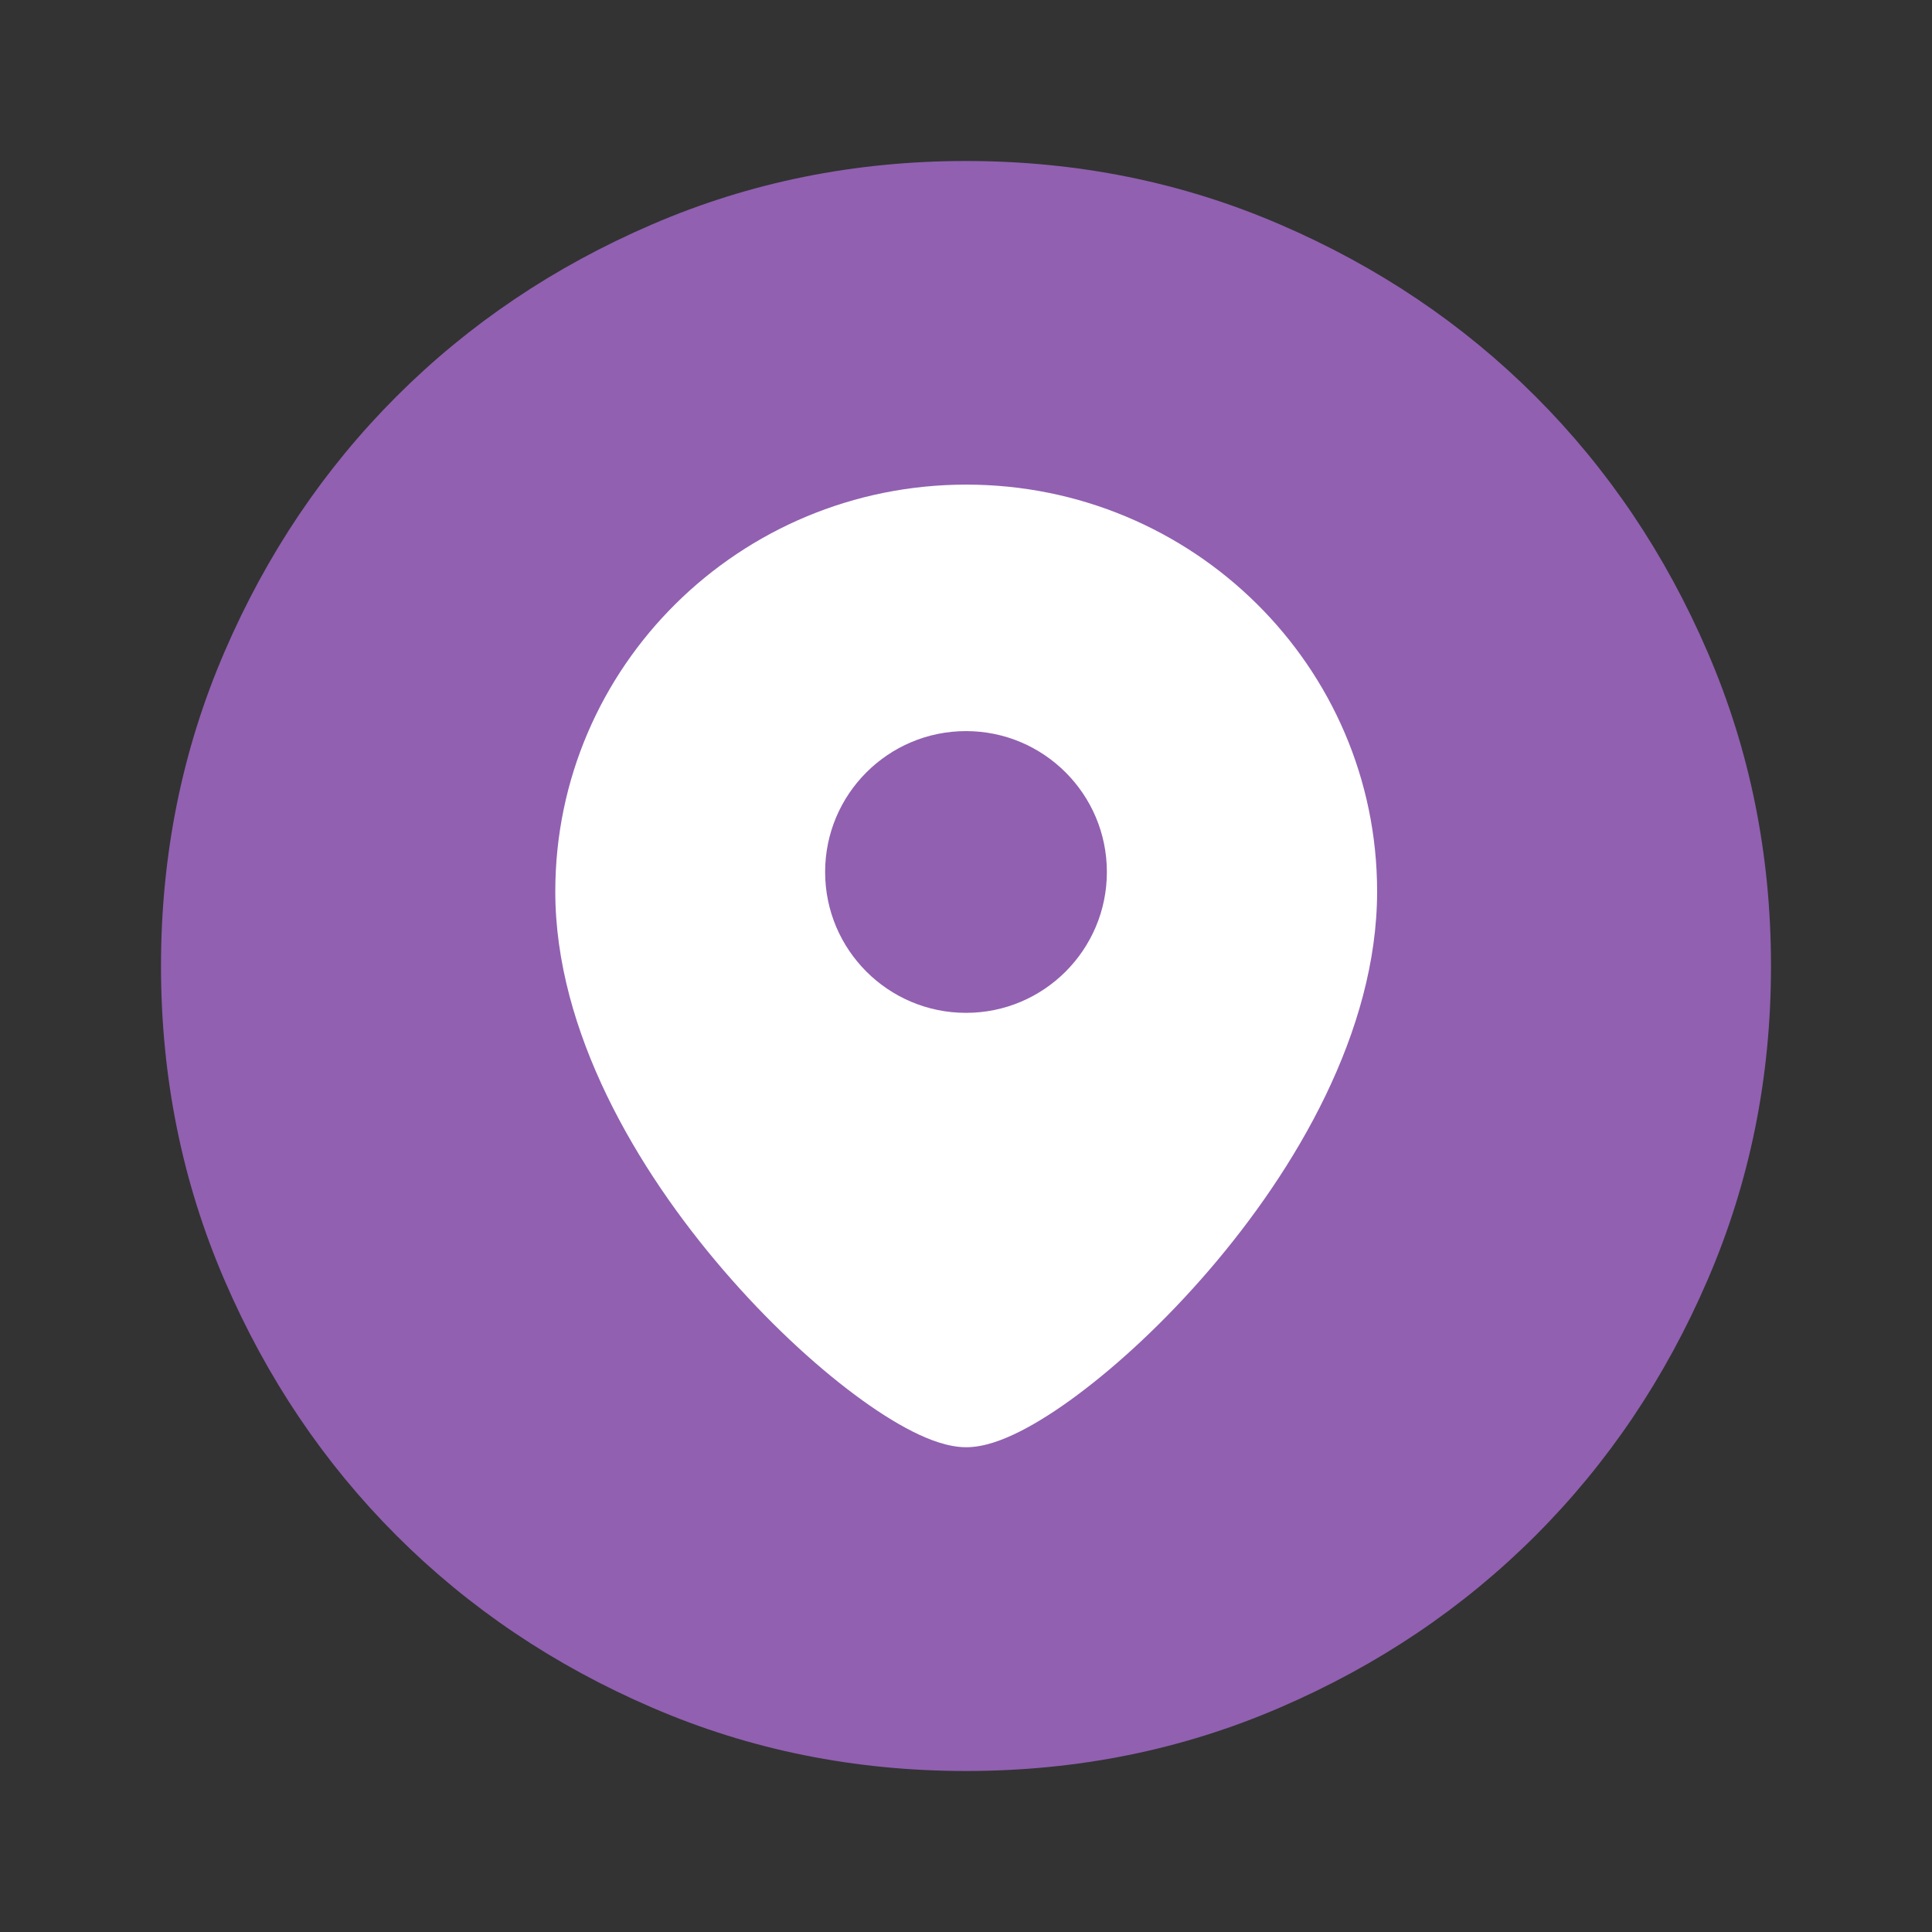
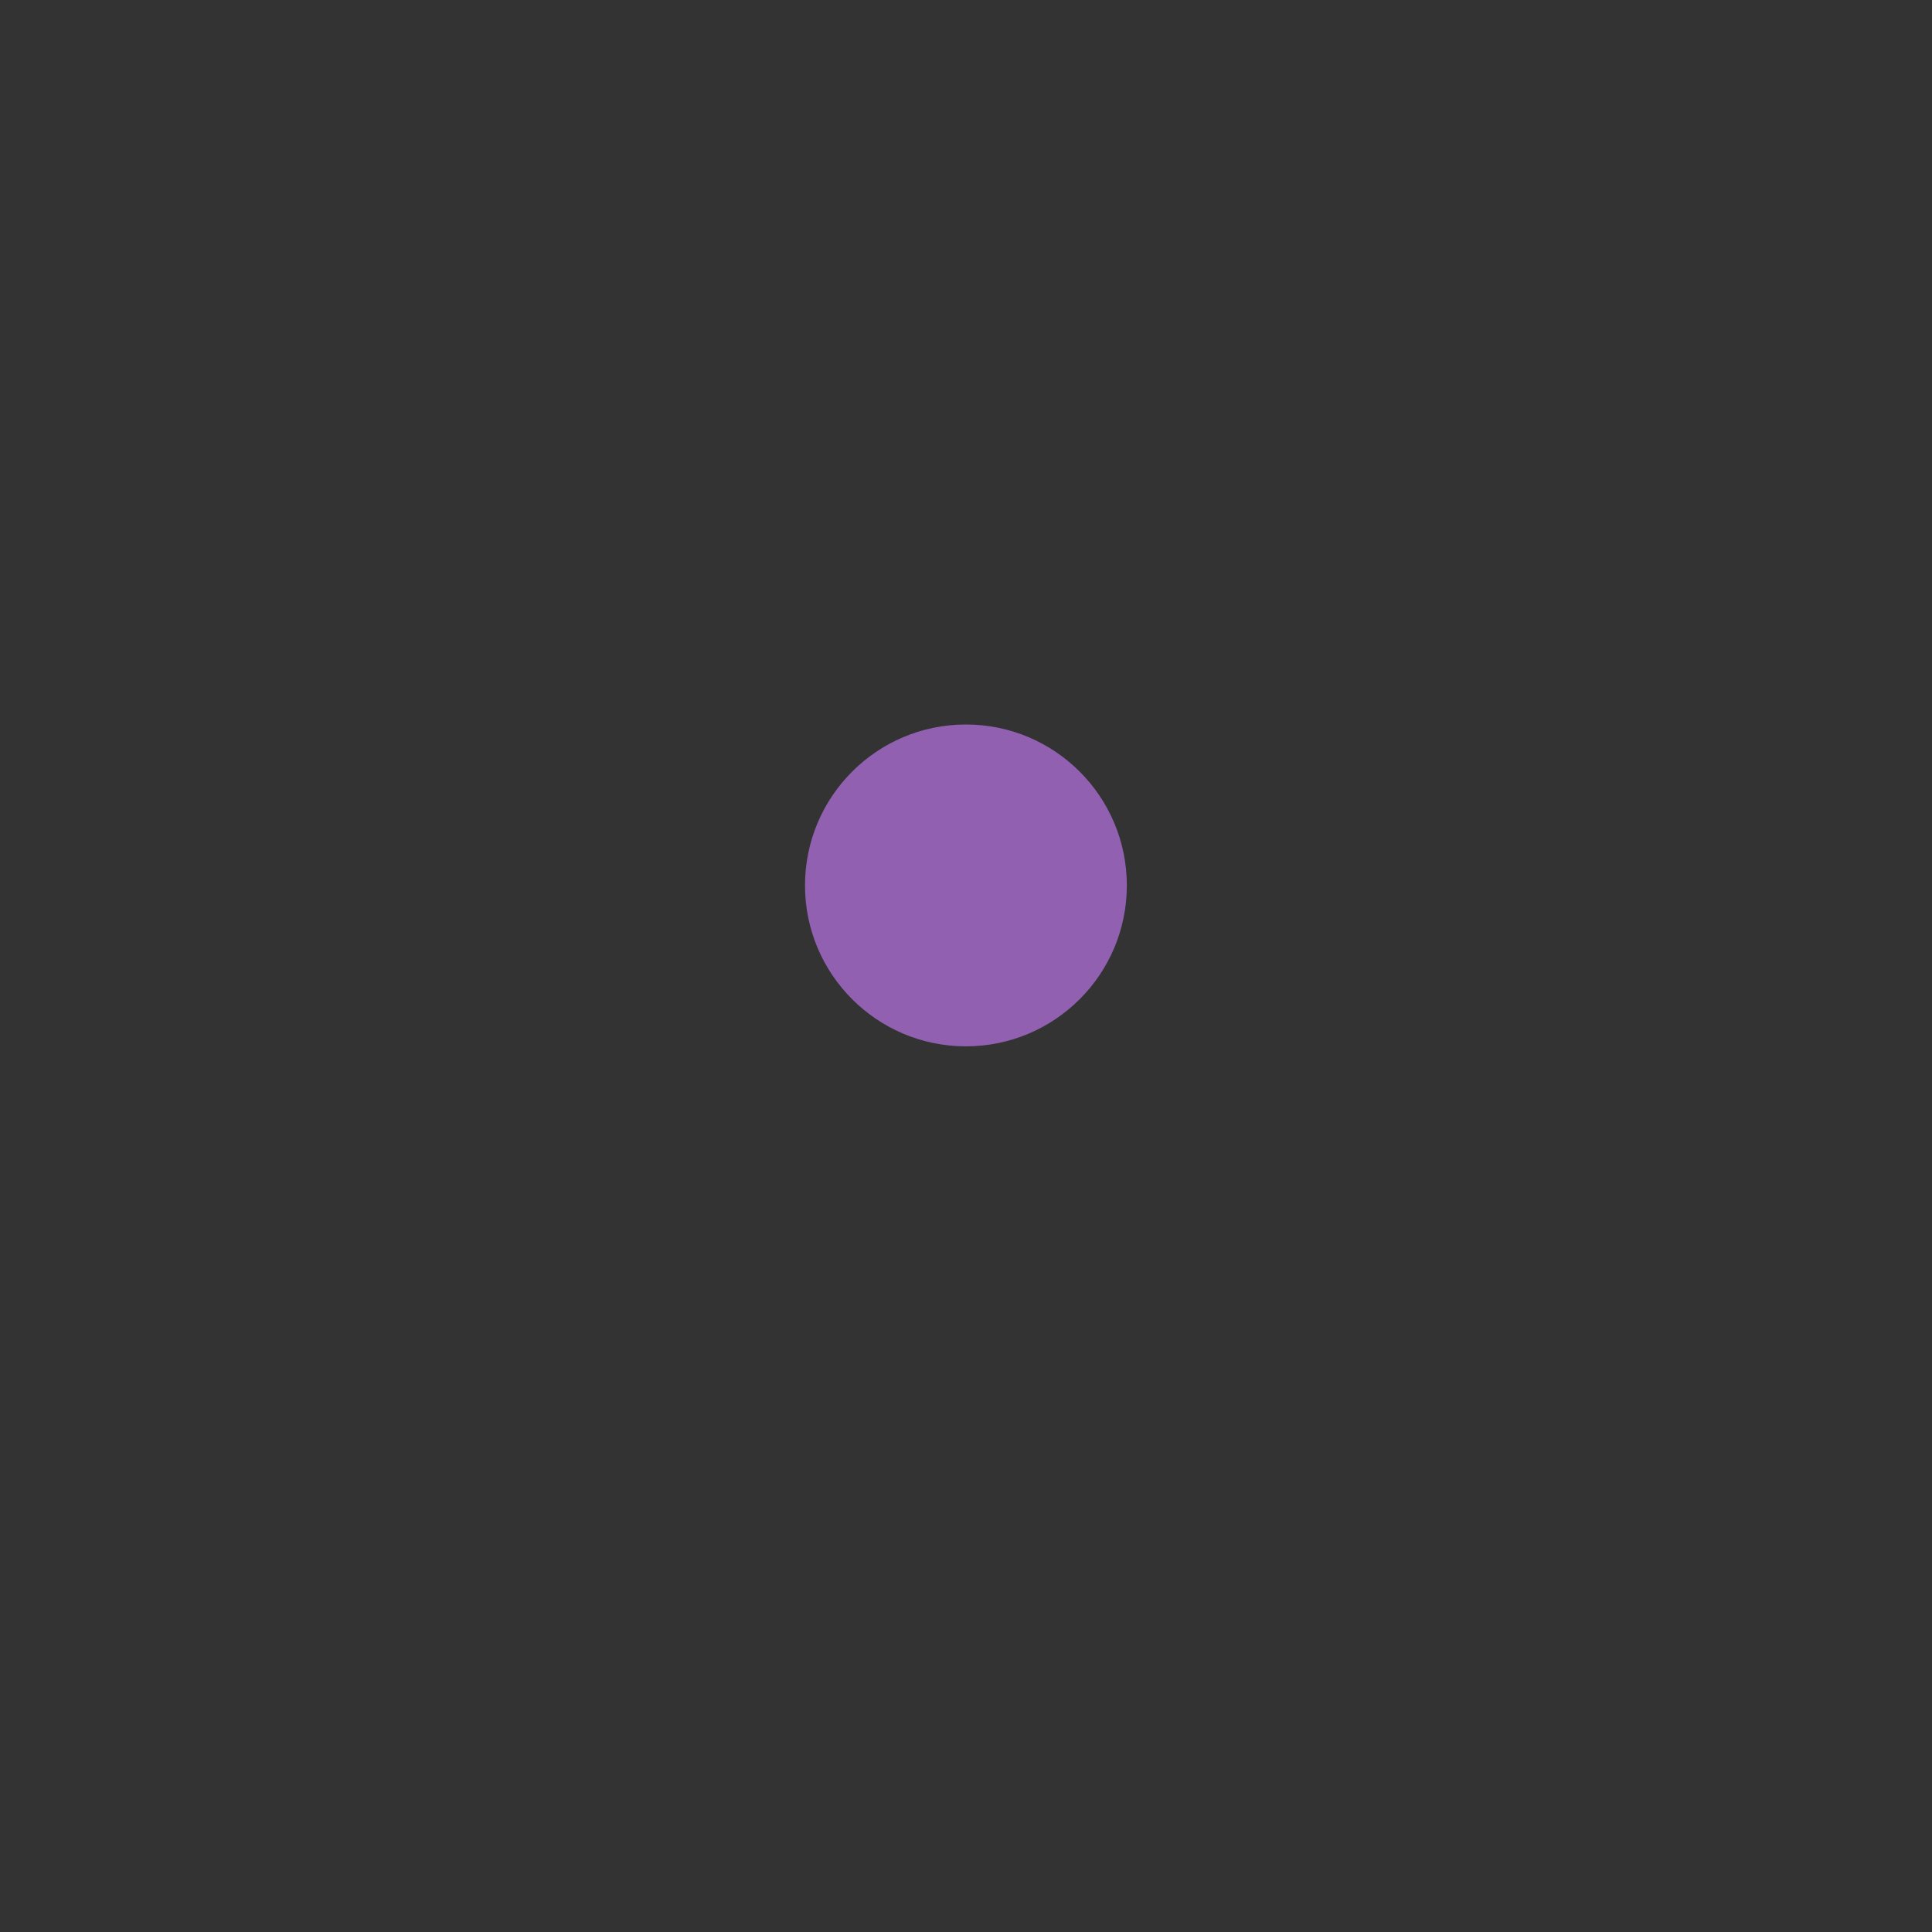
<svg xmlns="http://www.w3.org/2000/svg" width="24" height="24" viewBox="0 0 24 24" fill="none">
  <rect x="0" y="0" width="24" height="24" fill="#333333" stroke="none" />
-   <path d="M12 22C10.617 22 9.317 21.738 8.1 21.212C6.883 20.688 5.825 19.975 4.925 19.075C4.025 18.175 3.312 17.117 2.788 15.9C2.263 14.683 2 13.383 2 12C2 10.617 2.263 9.317 2.788 8.1C3.312 6.883 4.025 5.825 4.925 4.925C5.825 4.025 6.883 3.312 8.1 2.788C9.317 2.263 10.617 2 12 2C13.383 2 14.683 2.263 15.9 2.788C17.117 3.312 18.175 4.025 19.075 4.925C19.975 5.825 20.688 6.883 21.212 8.1C21.738 9.317 22 10.617 22 12C22 13.383 21.738 14.683 21.212 15.9C20.688 17.117 19.975 18.175 19.075 19.075C18.175 19.975 17.117 20.688 15.9 21.212C14.683 21.738 13.383 22 12 22Z" fill="#9160B1" />
  <circle cx="11.999" cy="10.999" r="1.999" fill="#9160B1" />
-   <path fill-rule="evenodd" clip-rule="evenodd" d="M6.898 11.075C6.898 8.279 9.188 6.02 12.003 6.02C14.817 6.02 17.107 8.279 17.107 11.075C17.107 12.814 16.093 14.531 15.018 15.78C14.474 16.413 13.896 16.947 13.387 17.326C13.133 17.516 12.888 17.672 12.668 17.783C12.461 17.887 12.225 17.978 12.003 17.978C11.78 17.978 11.544 17.887 11.337 17.783C11.117 17.672 10.872 17.516 10.618 17.326C10.109 16.947 9.532 16.413 8.988 15.78C7.913 14.531 6.898 12.814 6.898 11.075ZM12 12.582C11.034 12.582 10.25 11.799 10.25 10.832C10.25 9.866 11.034 9.082 12 9.082C12.966 9.082 13.75 9.866 13.75 10.832C13.75 11.799 12.966 12.582 12 12.582Z" fill="white" />
</svg>